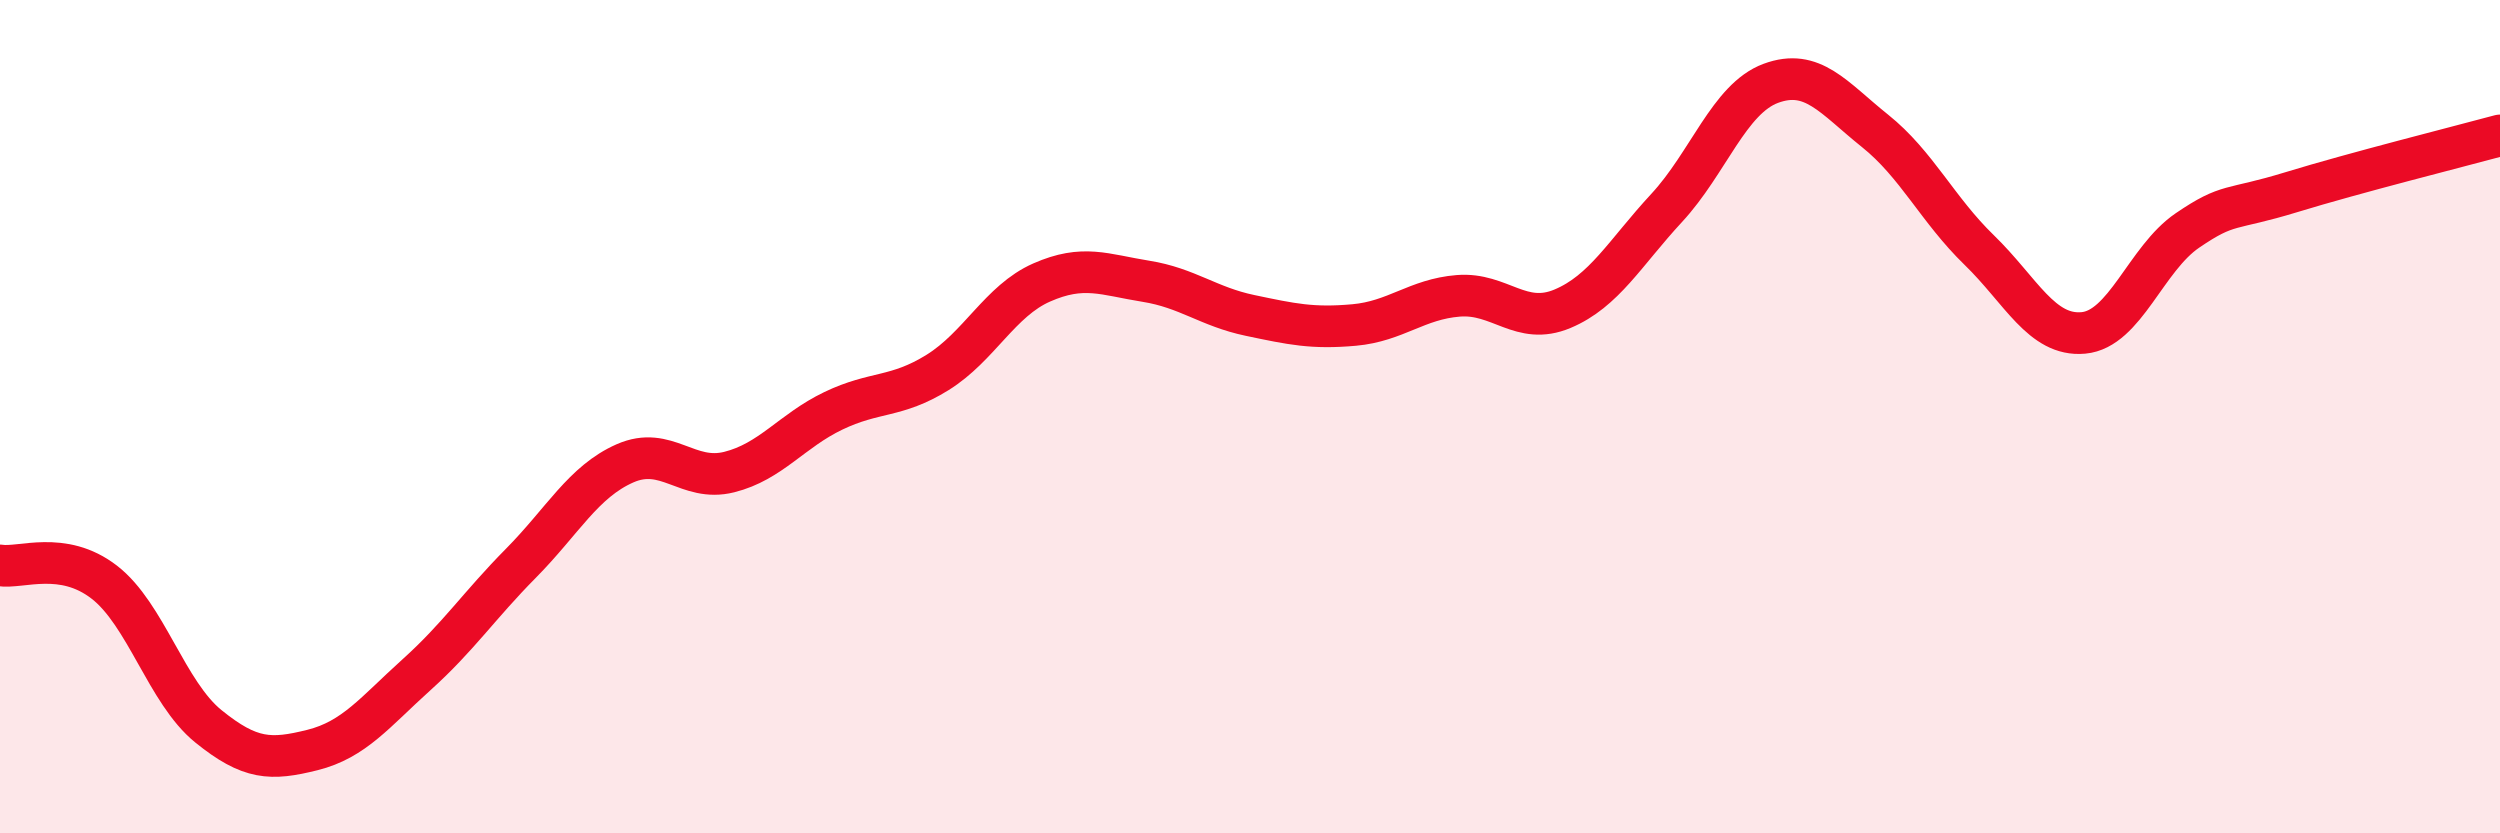
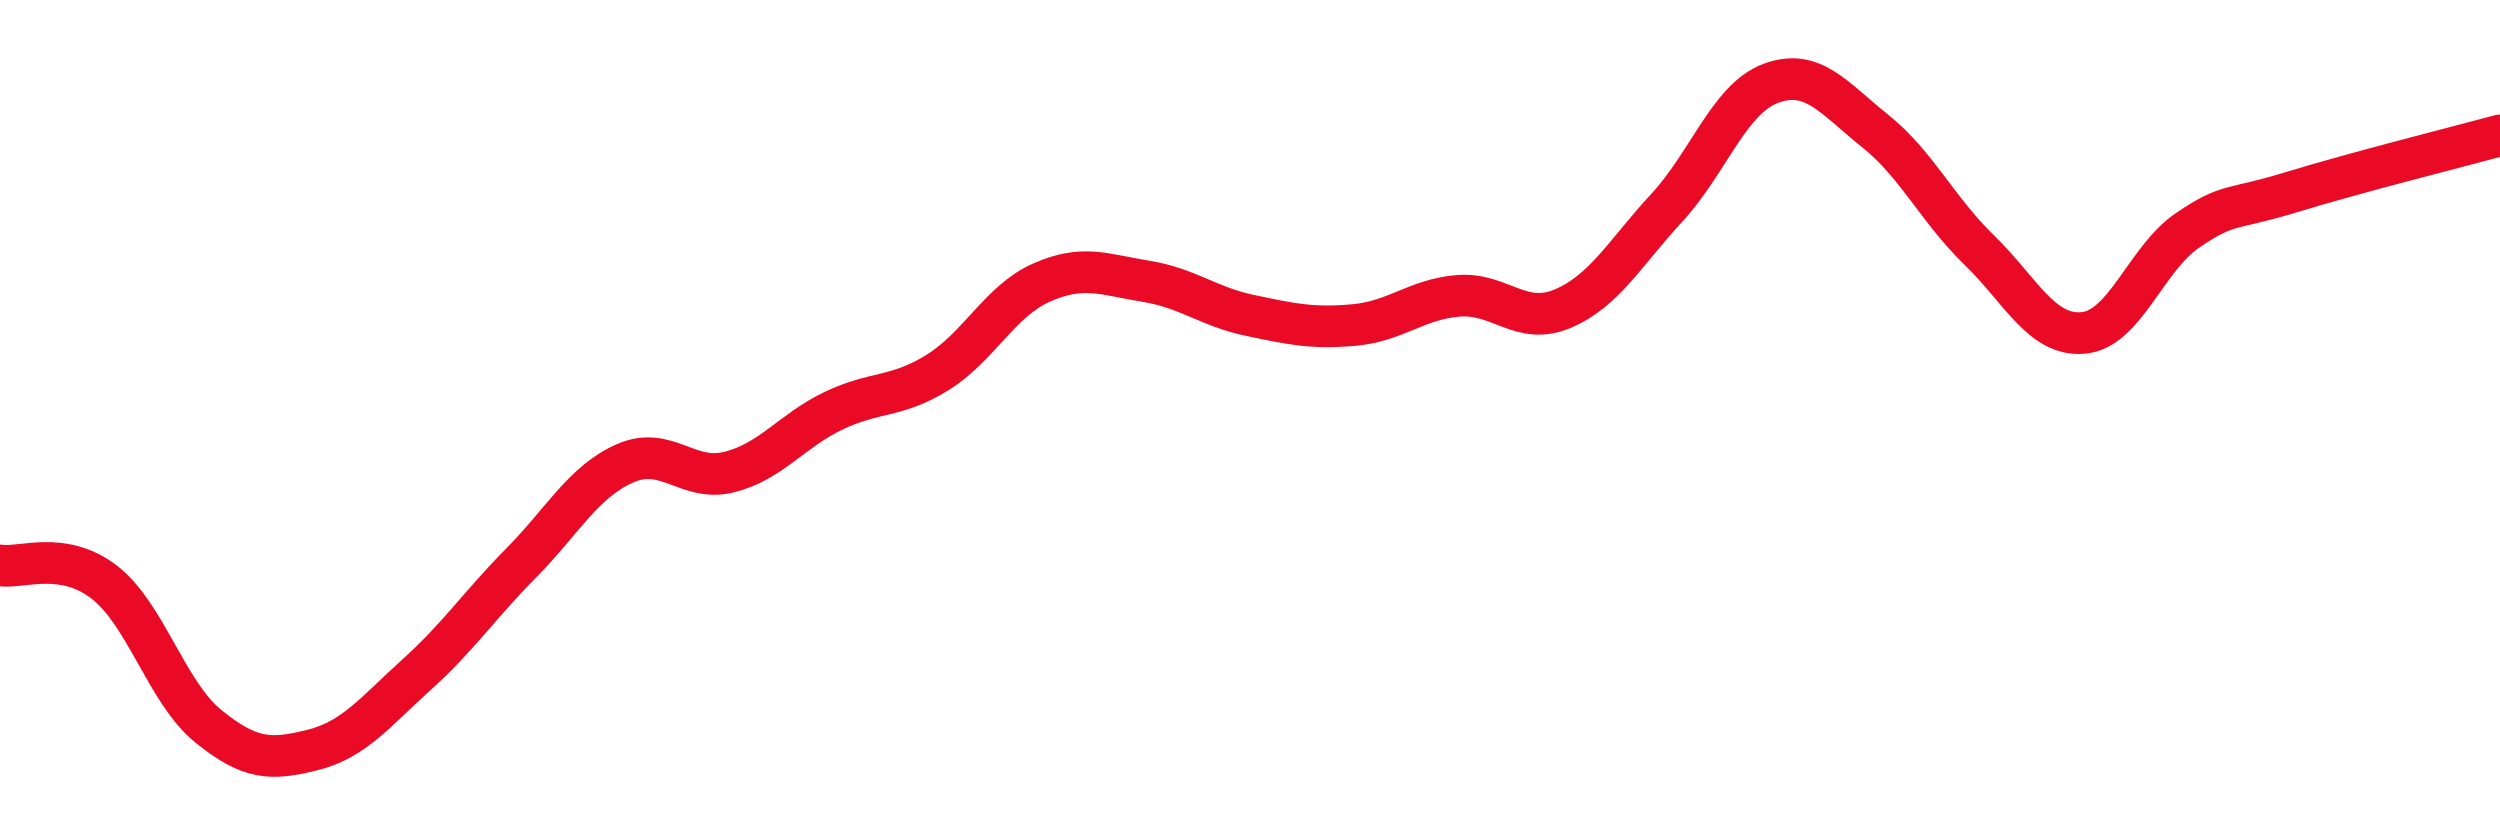
<svg xmlns="http://www.w3.org/2000/svg" width="60" height="20" viewBox="0 0 60 20">
-   <path d="M 0,13.57 C 0.5,13.65 1.5,13.2 2.5,13.97 C 3.5,14.74 4,16.62 5,17.43 C 6,18.24 6.5,18.25 7.5,18 C 8.5,17.75 9,17.09 10,16.19 C 11,15.29 11.5,14.53 12.5,13.52 C 13.5,12.51 14,11.56 15,11.12 C 16,10.68 16.5,11.58 17.5,11.33 C 18.5,11.08 19,10.34 20,9.86 C 21,9.38 21.5,9.56 22.5,8.94 C 23.5,8.32 24,7.22 25,6.78 C 26,6.34 26.5,6.59 27.5,6.75 C 28.5,6.91 29,7.36 30,7.57 C 31,7.78 31.5,7.89 32.5,7.8 C 33.5,7.71 34,7.18 35,7.1 C 36,7.02 36.5,7.83 37.5,7.41 C 38.5,6.99 39,6.07 40,4.99 C 41,3.91 41.5,2.37 42.5,2 C 43.5,1.63 44,2.34 45,3.14 C 46,3.94 46.5,5.03 47.5,6 C 48.5,6.97 49,8.08 50,7.99 C 51,7.9 51.5,6.21 52.5,5.53 C 53.5,4.85 53.5,5.07 55,4.61 C 56.5,4.15 59,3.52 60,3.25L60 20L0 20Z" fill="#EB0A25" opacity="0.1" stroke-linecap="round" stroke-linejoin="round" />
  <path d="M 0,13.57 C 0.5,13.65 1.5,13.2 2.5,13.97 C 3.5,14.74 4,16.62 5,17.43 C 6,18.24 6.5,18.25 7.5,18 C 8.5,17.75 9,17.09 10,16.19 C 11,15.29 11.5,14.53 12.5,13.52 C 13.5,12.51 14,11.56 15,11.12 C 16,10.68 16.5,11.58 17.5,11.33 C 18.5,11.08 19,10.34 20,9.86 C 21,9.38 21.5,9.56 22.5,8.94 C 23.5,8.32 24,7.22 25,6.78 C 26,6.34 26.5,6.59 27.5,6.75 C 28.5,6.91 29,7.36 30,7.57 C 31,7.78 31.5,7.89 32.5,7.8 C 33.5,7.71 34,7.18 35,7.1 C 36,7.02 36.5,7.83 37.5,7.41 C 38.5,6.99 39,6.07 40,4.99 C 41,3.91 41.5,2.37 42.5,2 C 43.5,1.63 44,2.34 45,3.14 C 46,3.94 46.5,5.03 47.5,6 C 48.5,6.97 49,8.08 50,7.99 C 51,7.9 51.5,6.21 52.5,5.53 C 53.5,4.85 53.5,5.07 55,4.61 C 56.5,4.15 59,3.52 60,3.25" stroke="#EB0A25" stroke-width="1" fill="none" stroke-linecap="round" stroke-linejoin="round" />
</svg>